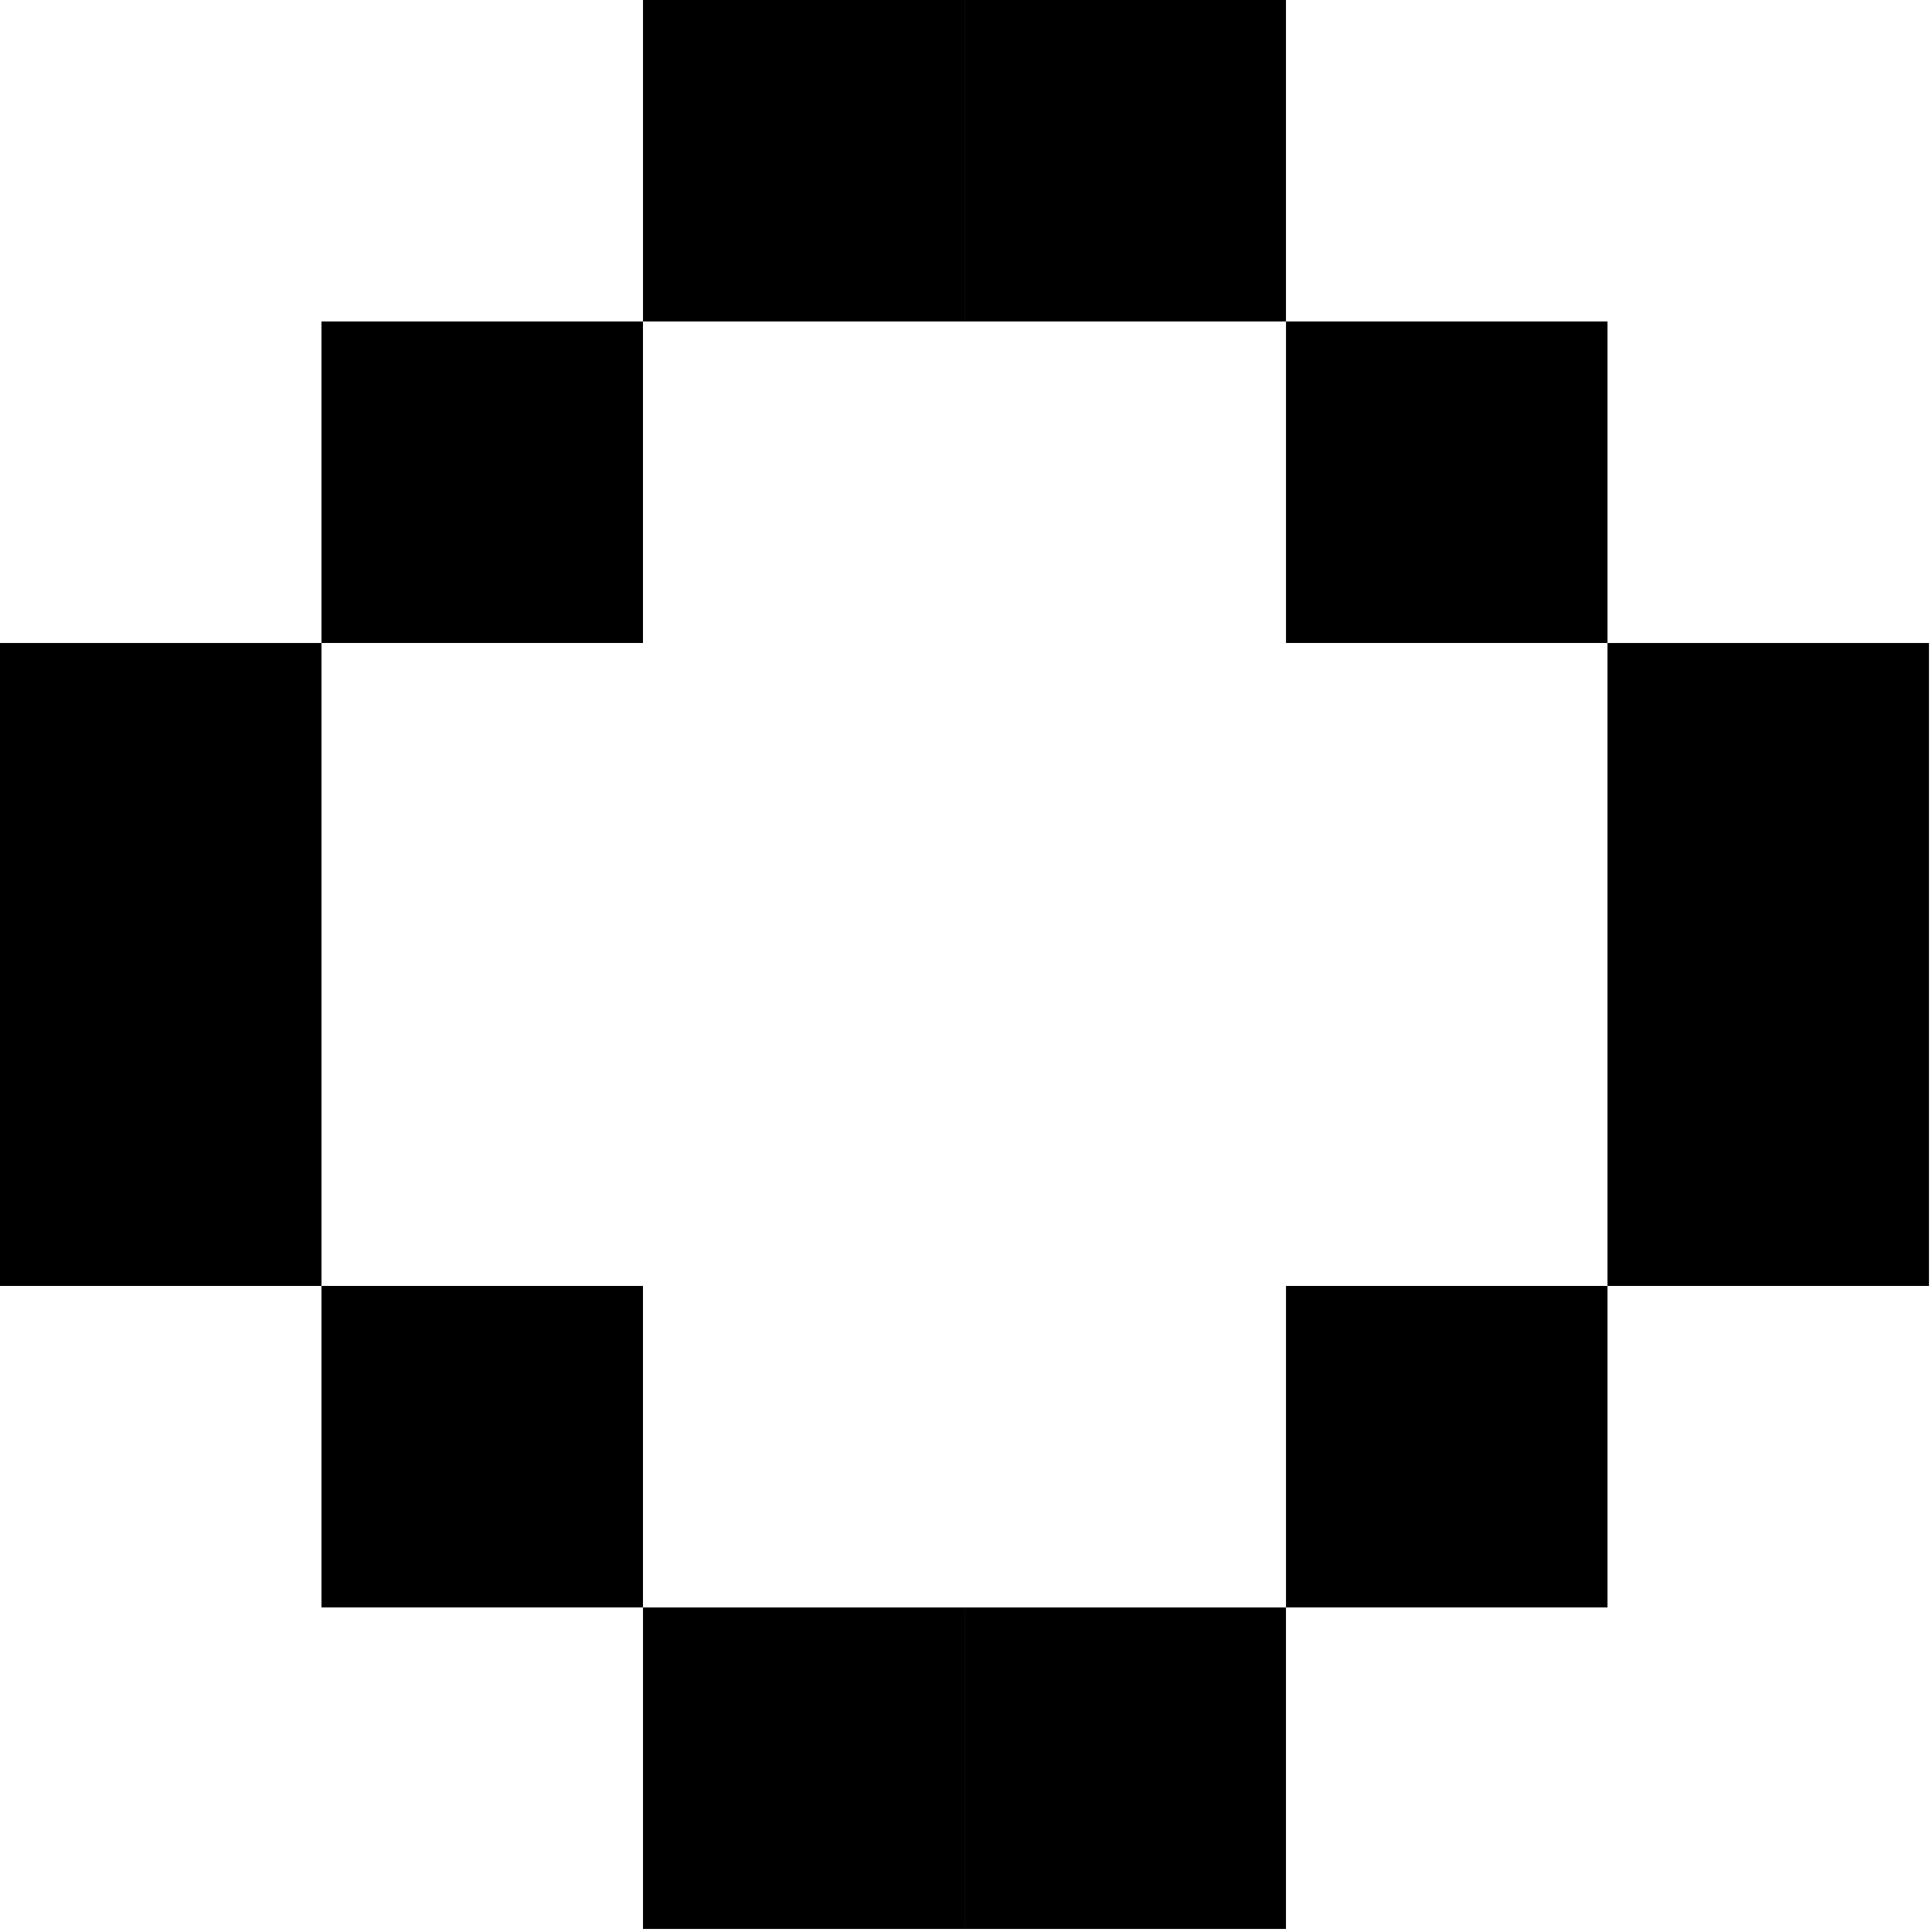
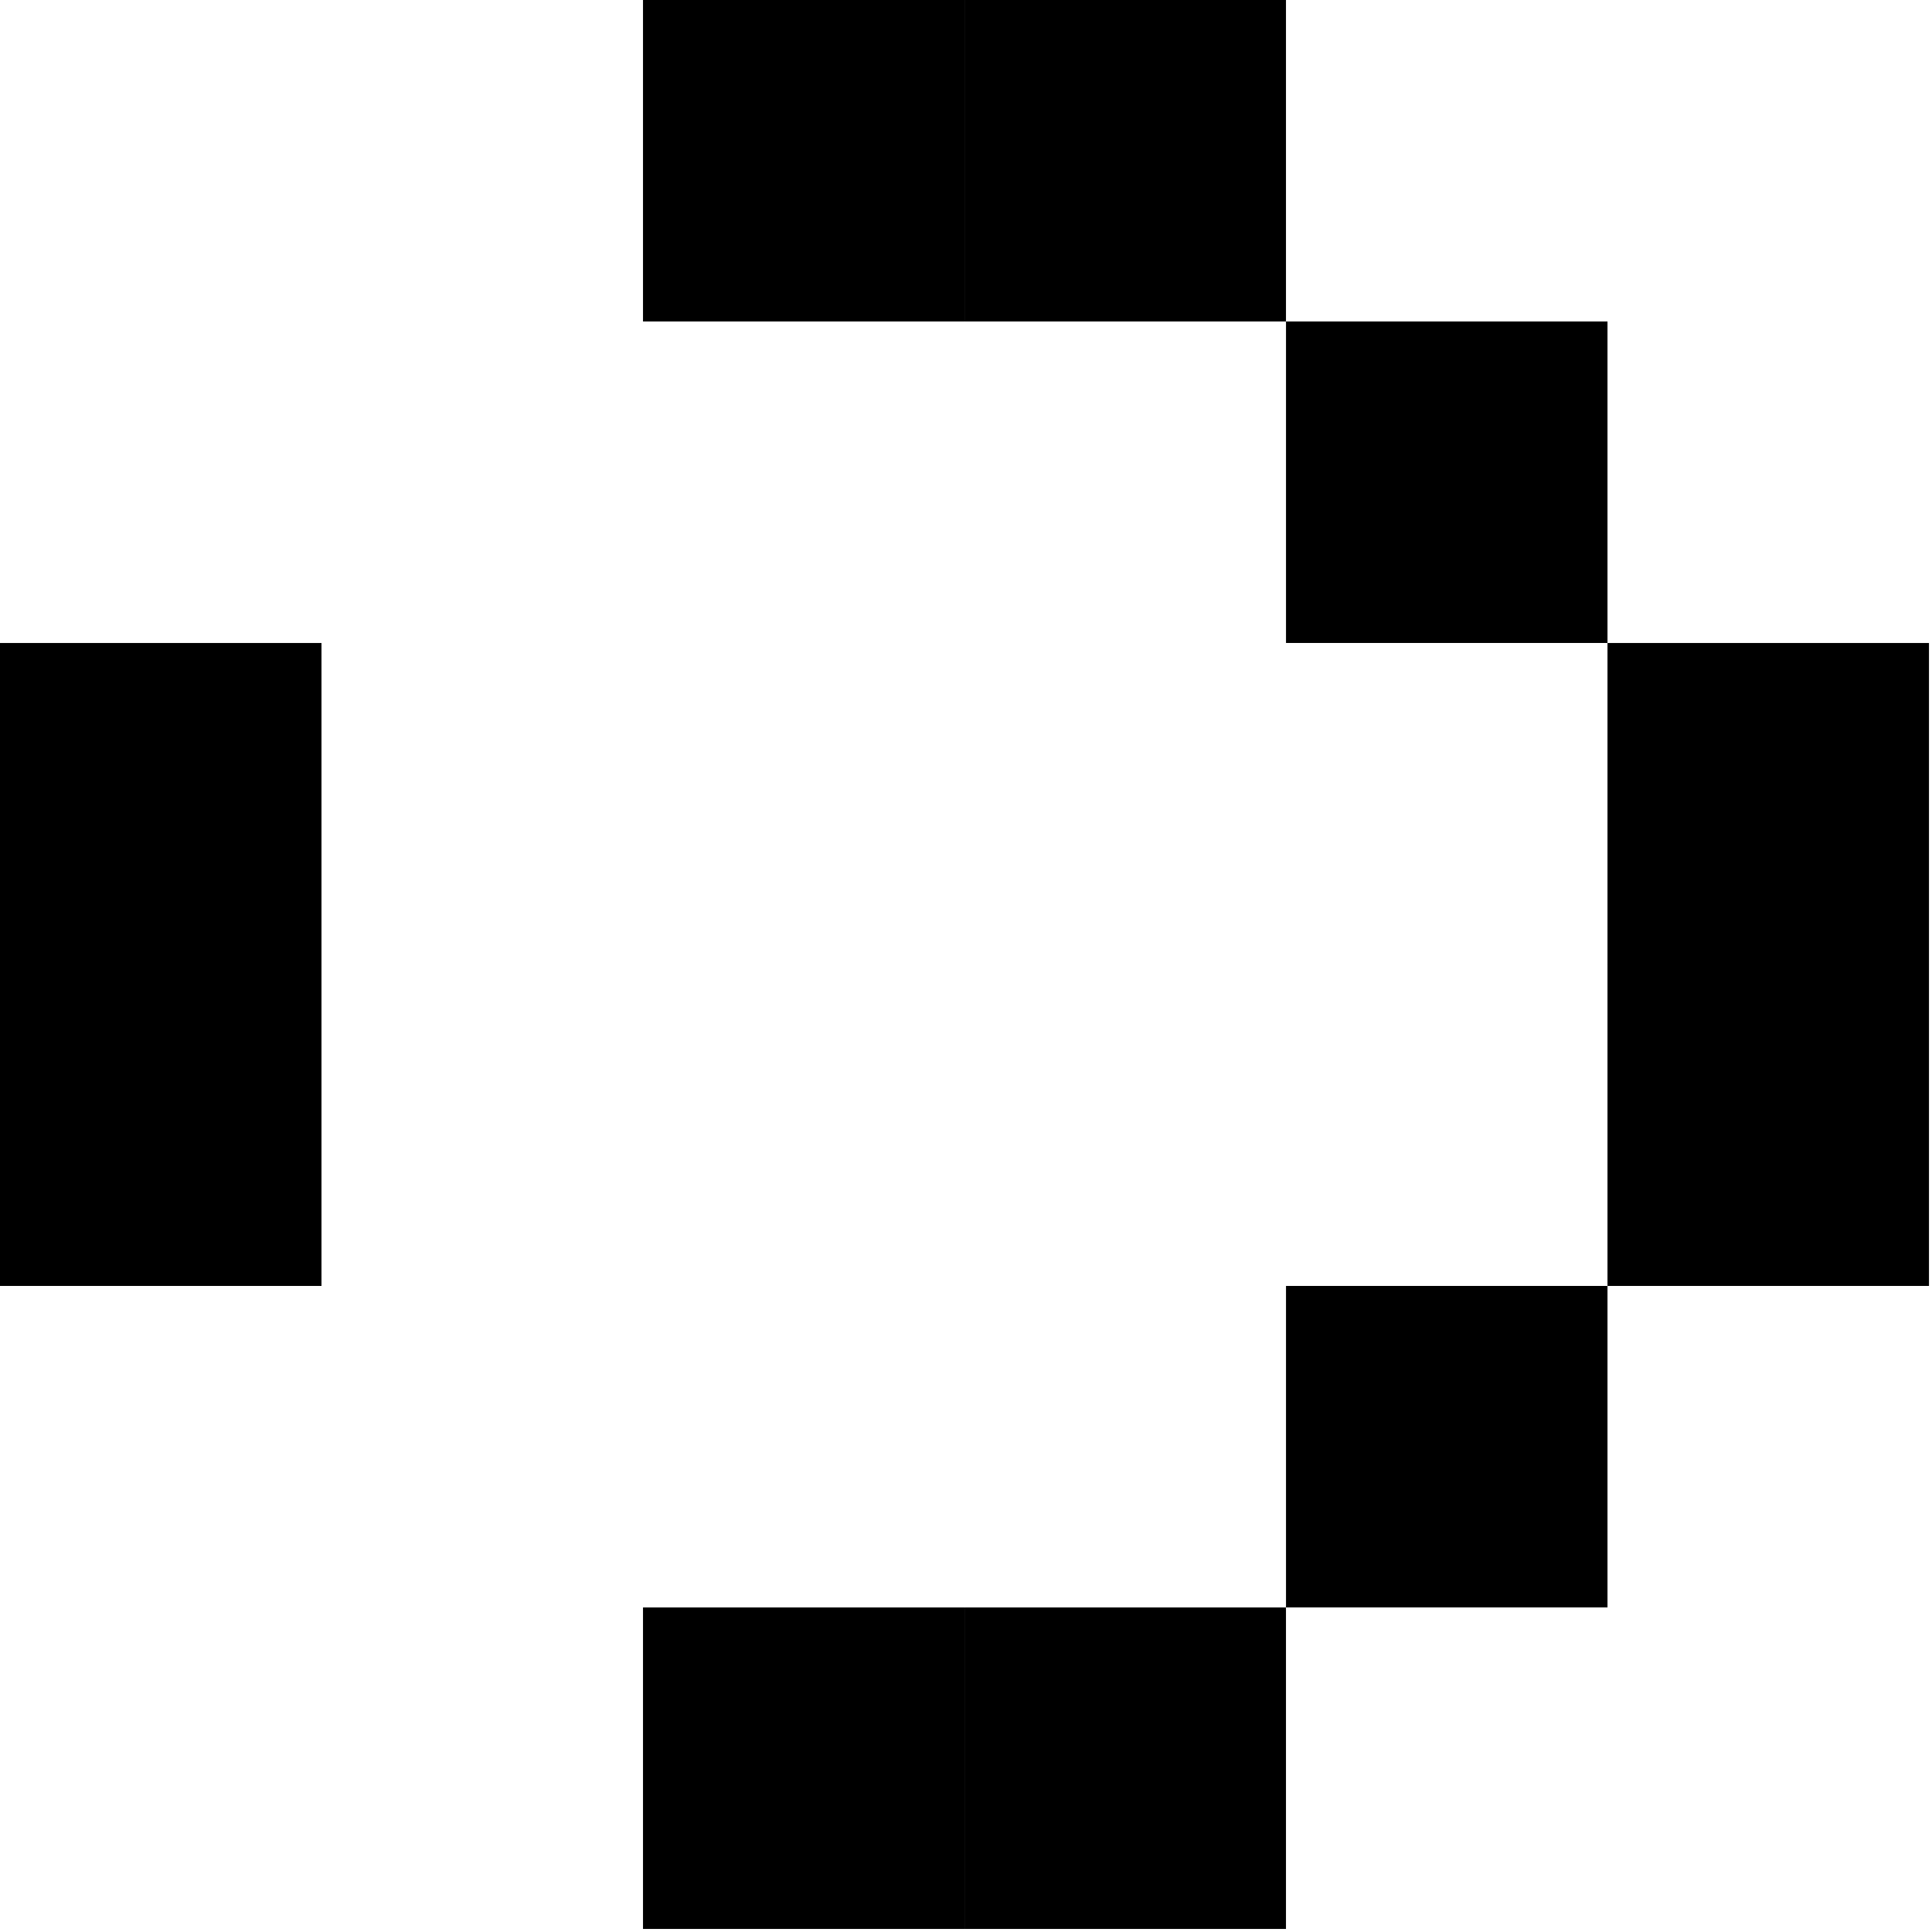
<svg xmlns="http://www.w3.org/2000/svg" width="55" height="55" viewBox="0 0 55 55" fill="none">
-   <rect x="9.152" y="9.152" width="9.152" height="9.152" fill="black" />
  <rect x="18.305" width="9.152" height="9.152" fill="black" />
  <rect x="18.305" y="45.761" width="9.152" height="9.152" fill="black" />
  <rect x="27.457" width="9.152" height="9.152" fill="black" />
  <rect x="27.457" y="45.761" width="9.152" height="9.152" fill="black" />
-   <rect x="9.152" y="36.608" width="9.152" height="9.152" fill="black" />
  <rect x="36.61" y="9.152" width="9.152" height="9.152" fill="black" />
  <rect x="36.61" y="36.608" width="9.152" height="9.152" fill="black" />
  <rect y="18.305" width="9.152" height="9.152" fill="black" />
  <rect x="45.762" y="18.305" width="9.152" height="9.152" fill="black" />
  <rect y="27.456" width="9.152" height="9.152" fill="black" />
  <rect x="45.762" y="27.456" width="9.152" height="9.152" fill="black" />
</svg>